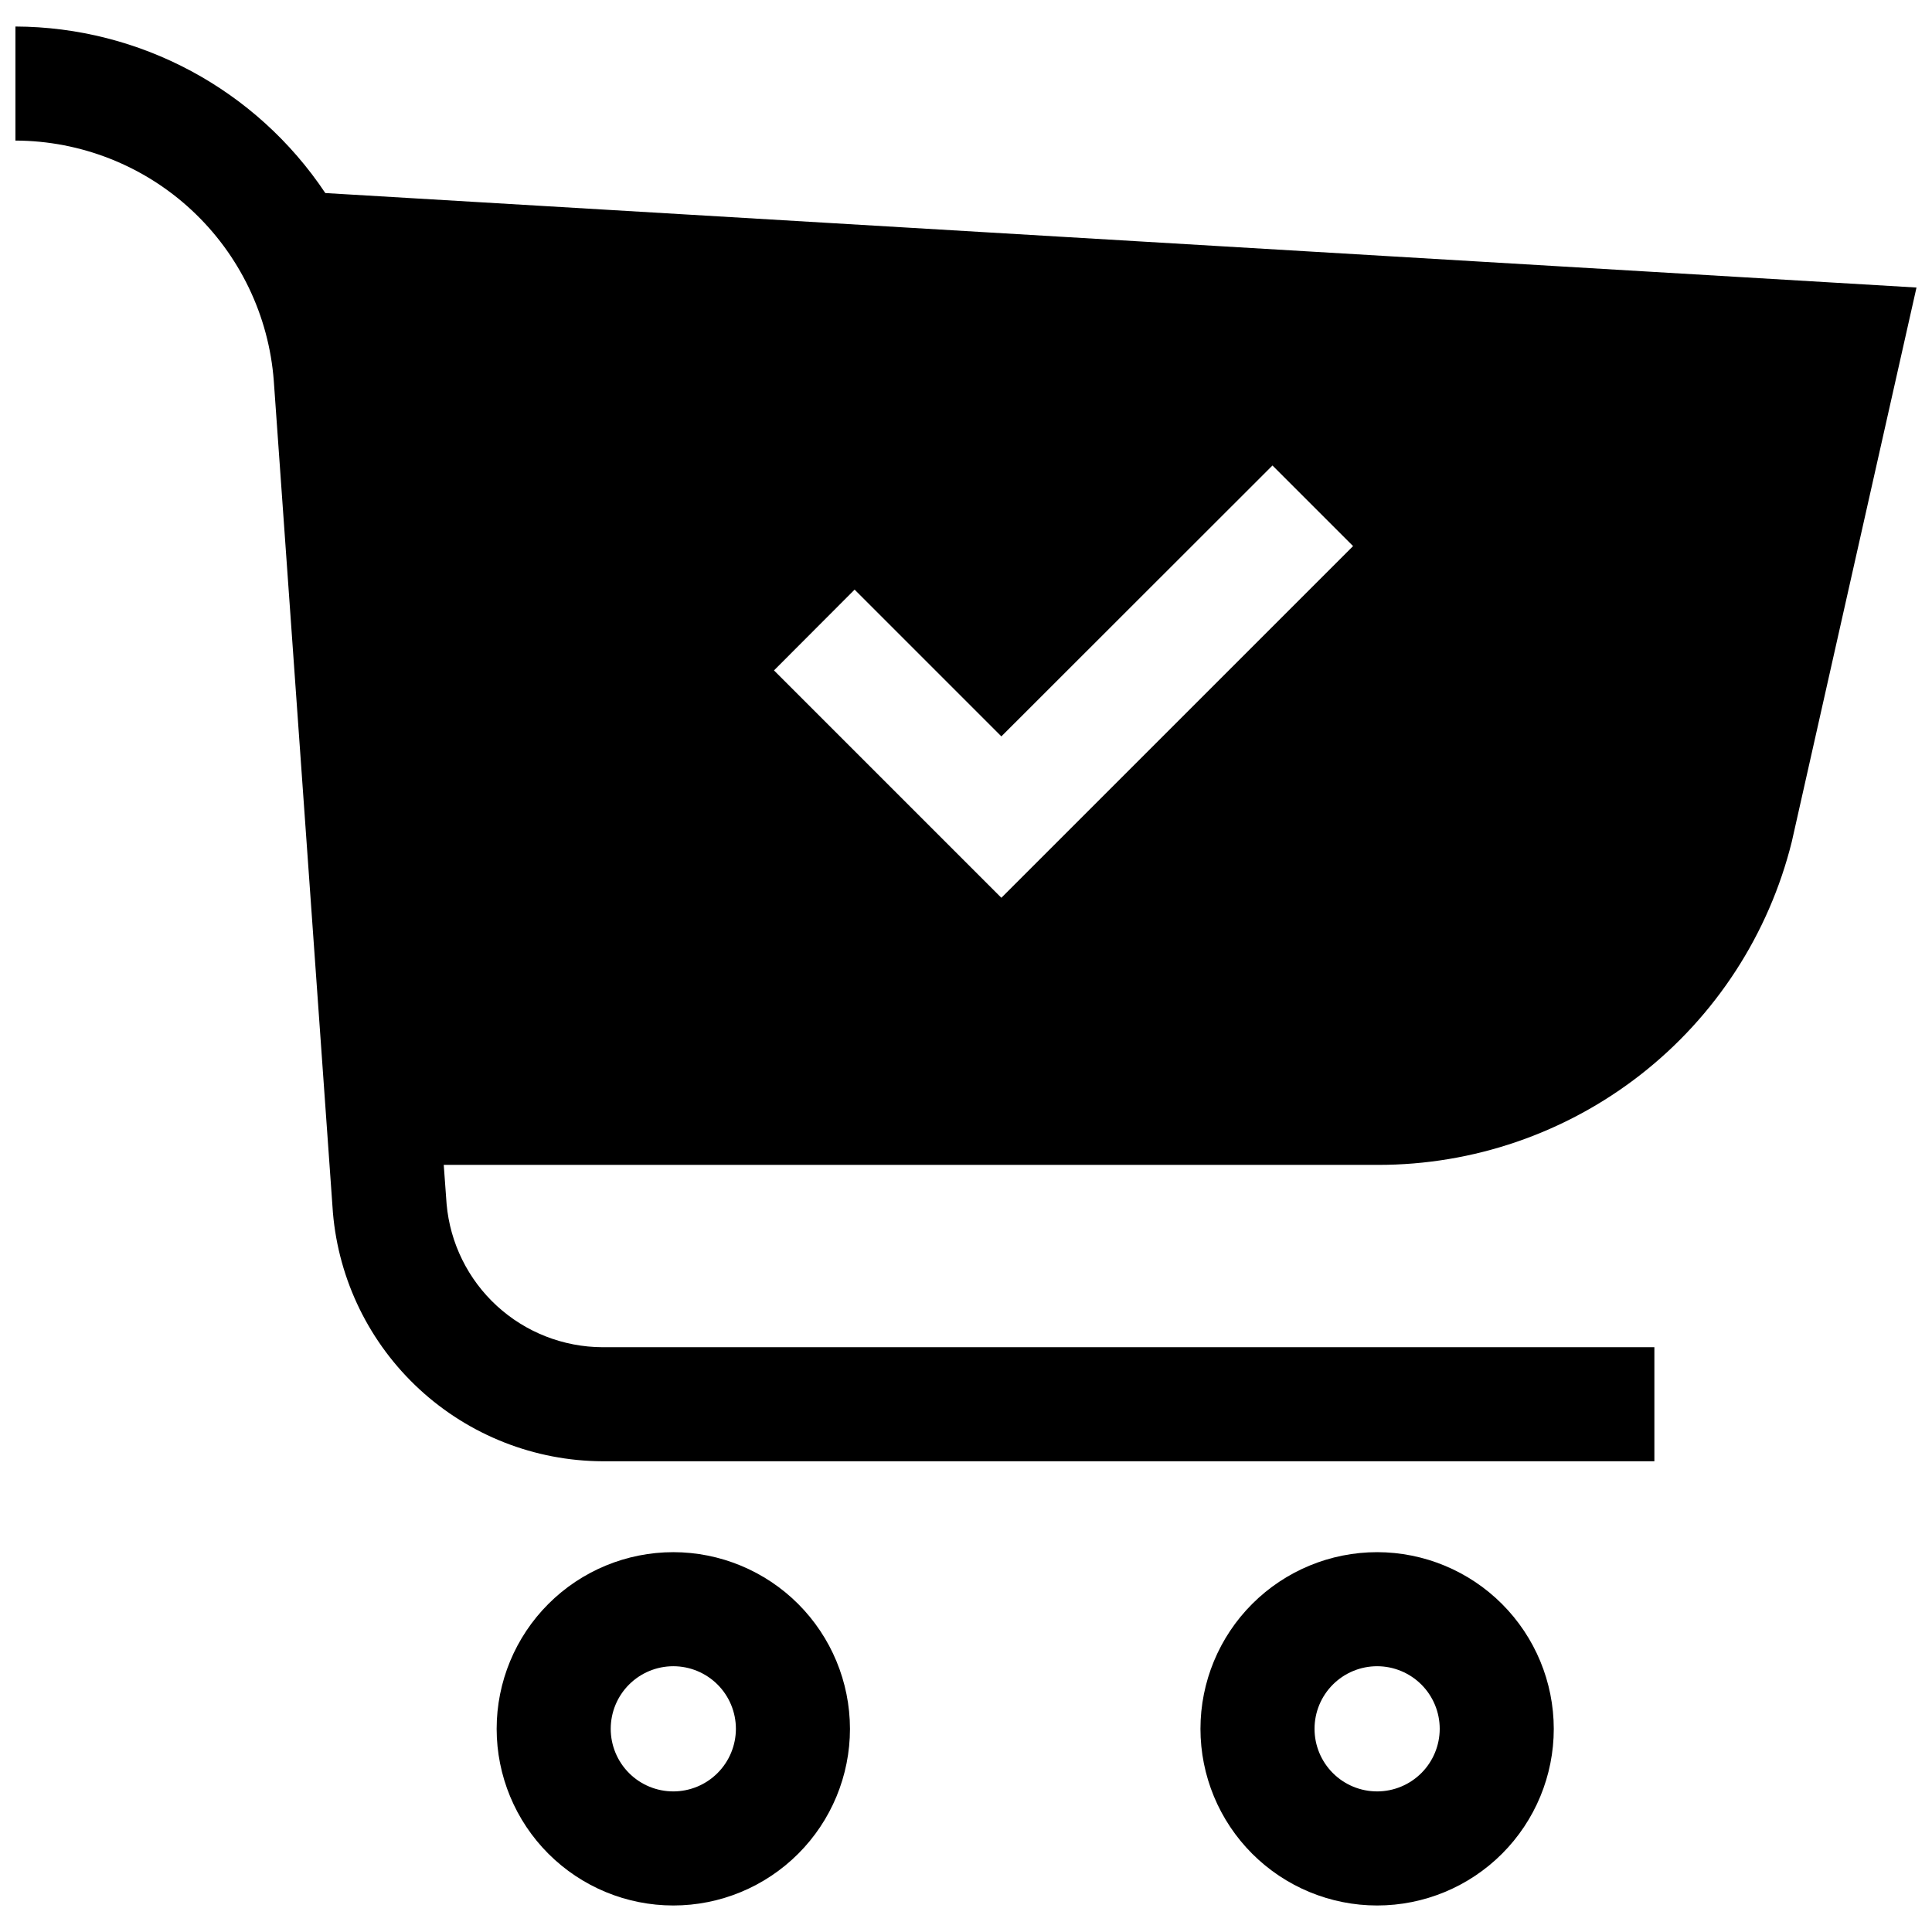
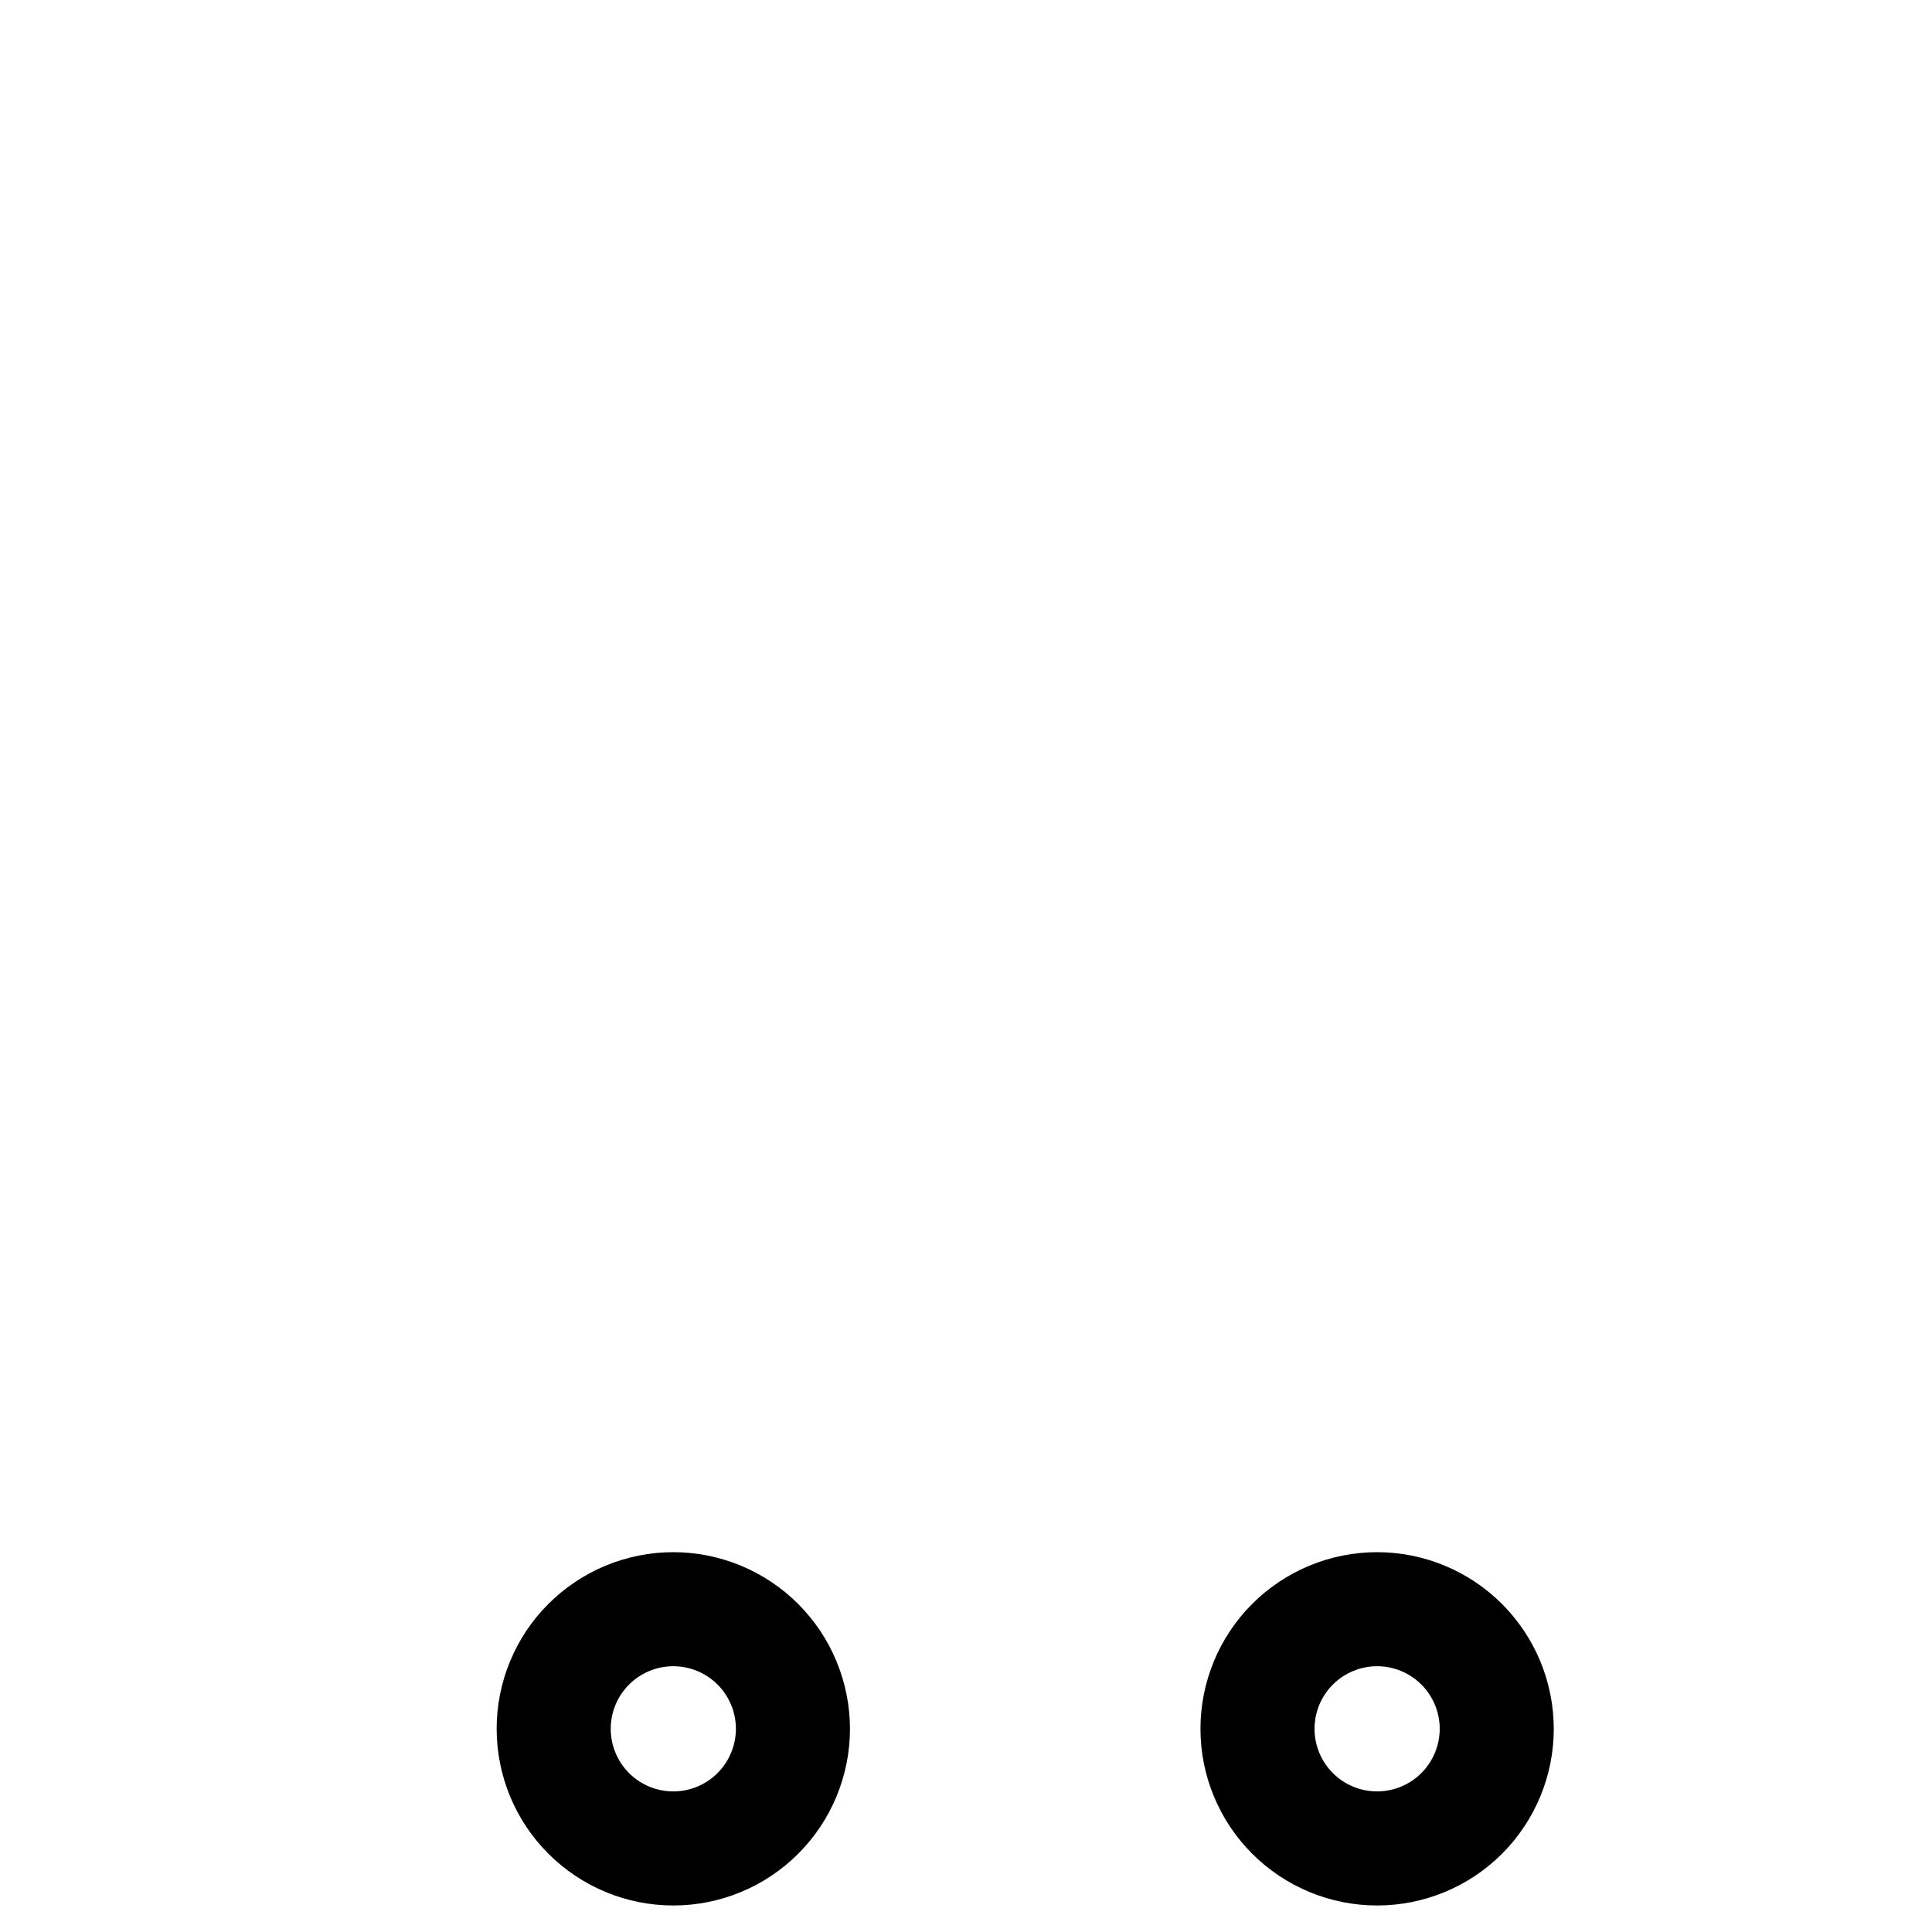
<svg xmlns="http://www.w3.org/2000/svg" width="800px" height="800px" version="1.1" viewBox="144 144 512 512">
  <defs>
    <clipPath id="a">
-       <path d="m148.09 151h503.81v381h-503.81z" />
-     </clipPath>
+       </clipPath>
  </defs>
  <g clip-path="url(#a)">
    <path d="m230.21 195.16c-18.316-27.469-49.105-44.016-82.121-44.133v30.23-0.004c17.332 0.051 34.008 6.637 46.699 18.441 12.691 11.801 20.465 27.957 21.77 45.238l15.668 220.42c1.527 17.922 9.707 34.621 22.93 46.816 13.219 12.195 30.523 19 48.512 19.082h278.76v-30.23l-278.76 0.004c-10.379-0.035-20.367-3.945-28.008-10.965-7.644-7.019-12.387-16.637-13.305-26.973l-0.758-10.379h247.57c25.223 0.031 49.73-8.387 69.609-23.91s33.988-37.258 40.07-61.738l33.047-146.86zm179.16 186.76-60.254-60.254 21.363-21.41 38.895 38.895 71.844-71.793 21.363 21.363z" />
  </g>
  <path d="m322.43 555.34c-12.414 0-24.32 4.934-33.102 13.715-8.777 8.777-13.711 20.688-13.711 33.102 0 12.418 4.934 24.324 13.715 33.105 8.781 8.777 20.688 13.711 33.105 13.711 12.414 0 24.324-4.934 33.102-13.715 8.781-8.781 13.711-20.688 13.711-33.105-0.016-12.41-4.953-24.312-13.73-33.09-8.777-8.773-20.676-13.711-33.09-13.723zm0 63.406v-0.004c-4.398 0-8.617-1.746-11.727-4.859-3.109-3.109-4.856-7.328-4.856-11.727 0-4.402 1.746-8.621 4.856-11.73 3.113-3.109 7.332-4.859 11.73-4.859s8.617 1.75 11.73 4.859c3.109 3.109 4.856 7.328 4.859 11.727-0.008 4.398-1.758 8.617-4.867 11.727s-7.324 4.859-11.727 4.863z" />
  <path d="m508.95 555.34c-12.418 0-24.324 4.934-33.105 13.715-8.777 8.777-13.711 20.688-13.711 33.102 0.004 12.418 4.934 24.324 13.715 33.105 8.781 8.777 20.688 13.711 33.105 13.711s24.324-4.934 33.105-13.715c8.777-8.781 13.711-20.688 13.707-33.105-0.012-12.414-4.949-24.312-13.727-33.09-8.777-8.777-20.68-13.711-33.09-13.723zm0 63.406v-0.004c-4.398 0-8.617-1.746-11.73-4.859-3.109-3.109-4.856-7.328-4.856-11.727 0-4.402 1.746-8.621 4.859-11.73 3.109-3.109 7.328-4.859 11.727-4.859 4.398 0 8.617 1.75 11.73 4.859 3.109 3.109 4.859 7.328 4.859 11.727-0.004 4.398-1.754 8.617-4.863 11.727-3.113 3.109-7.328 4.859-11.727 4.863z" />
</svg>